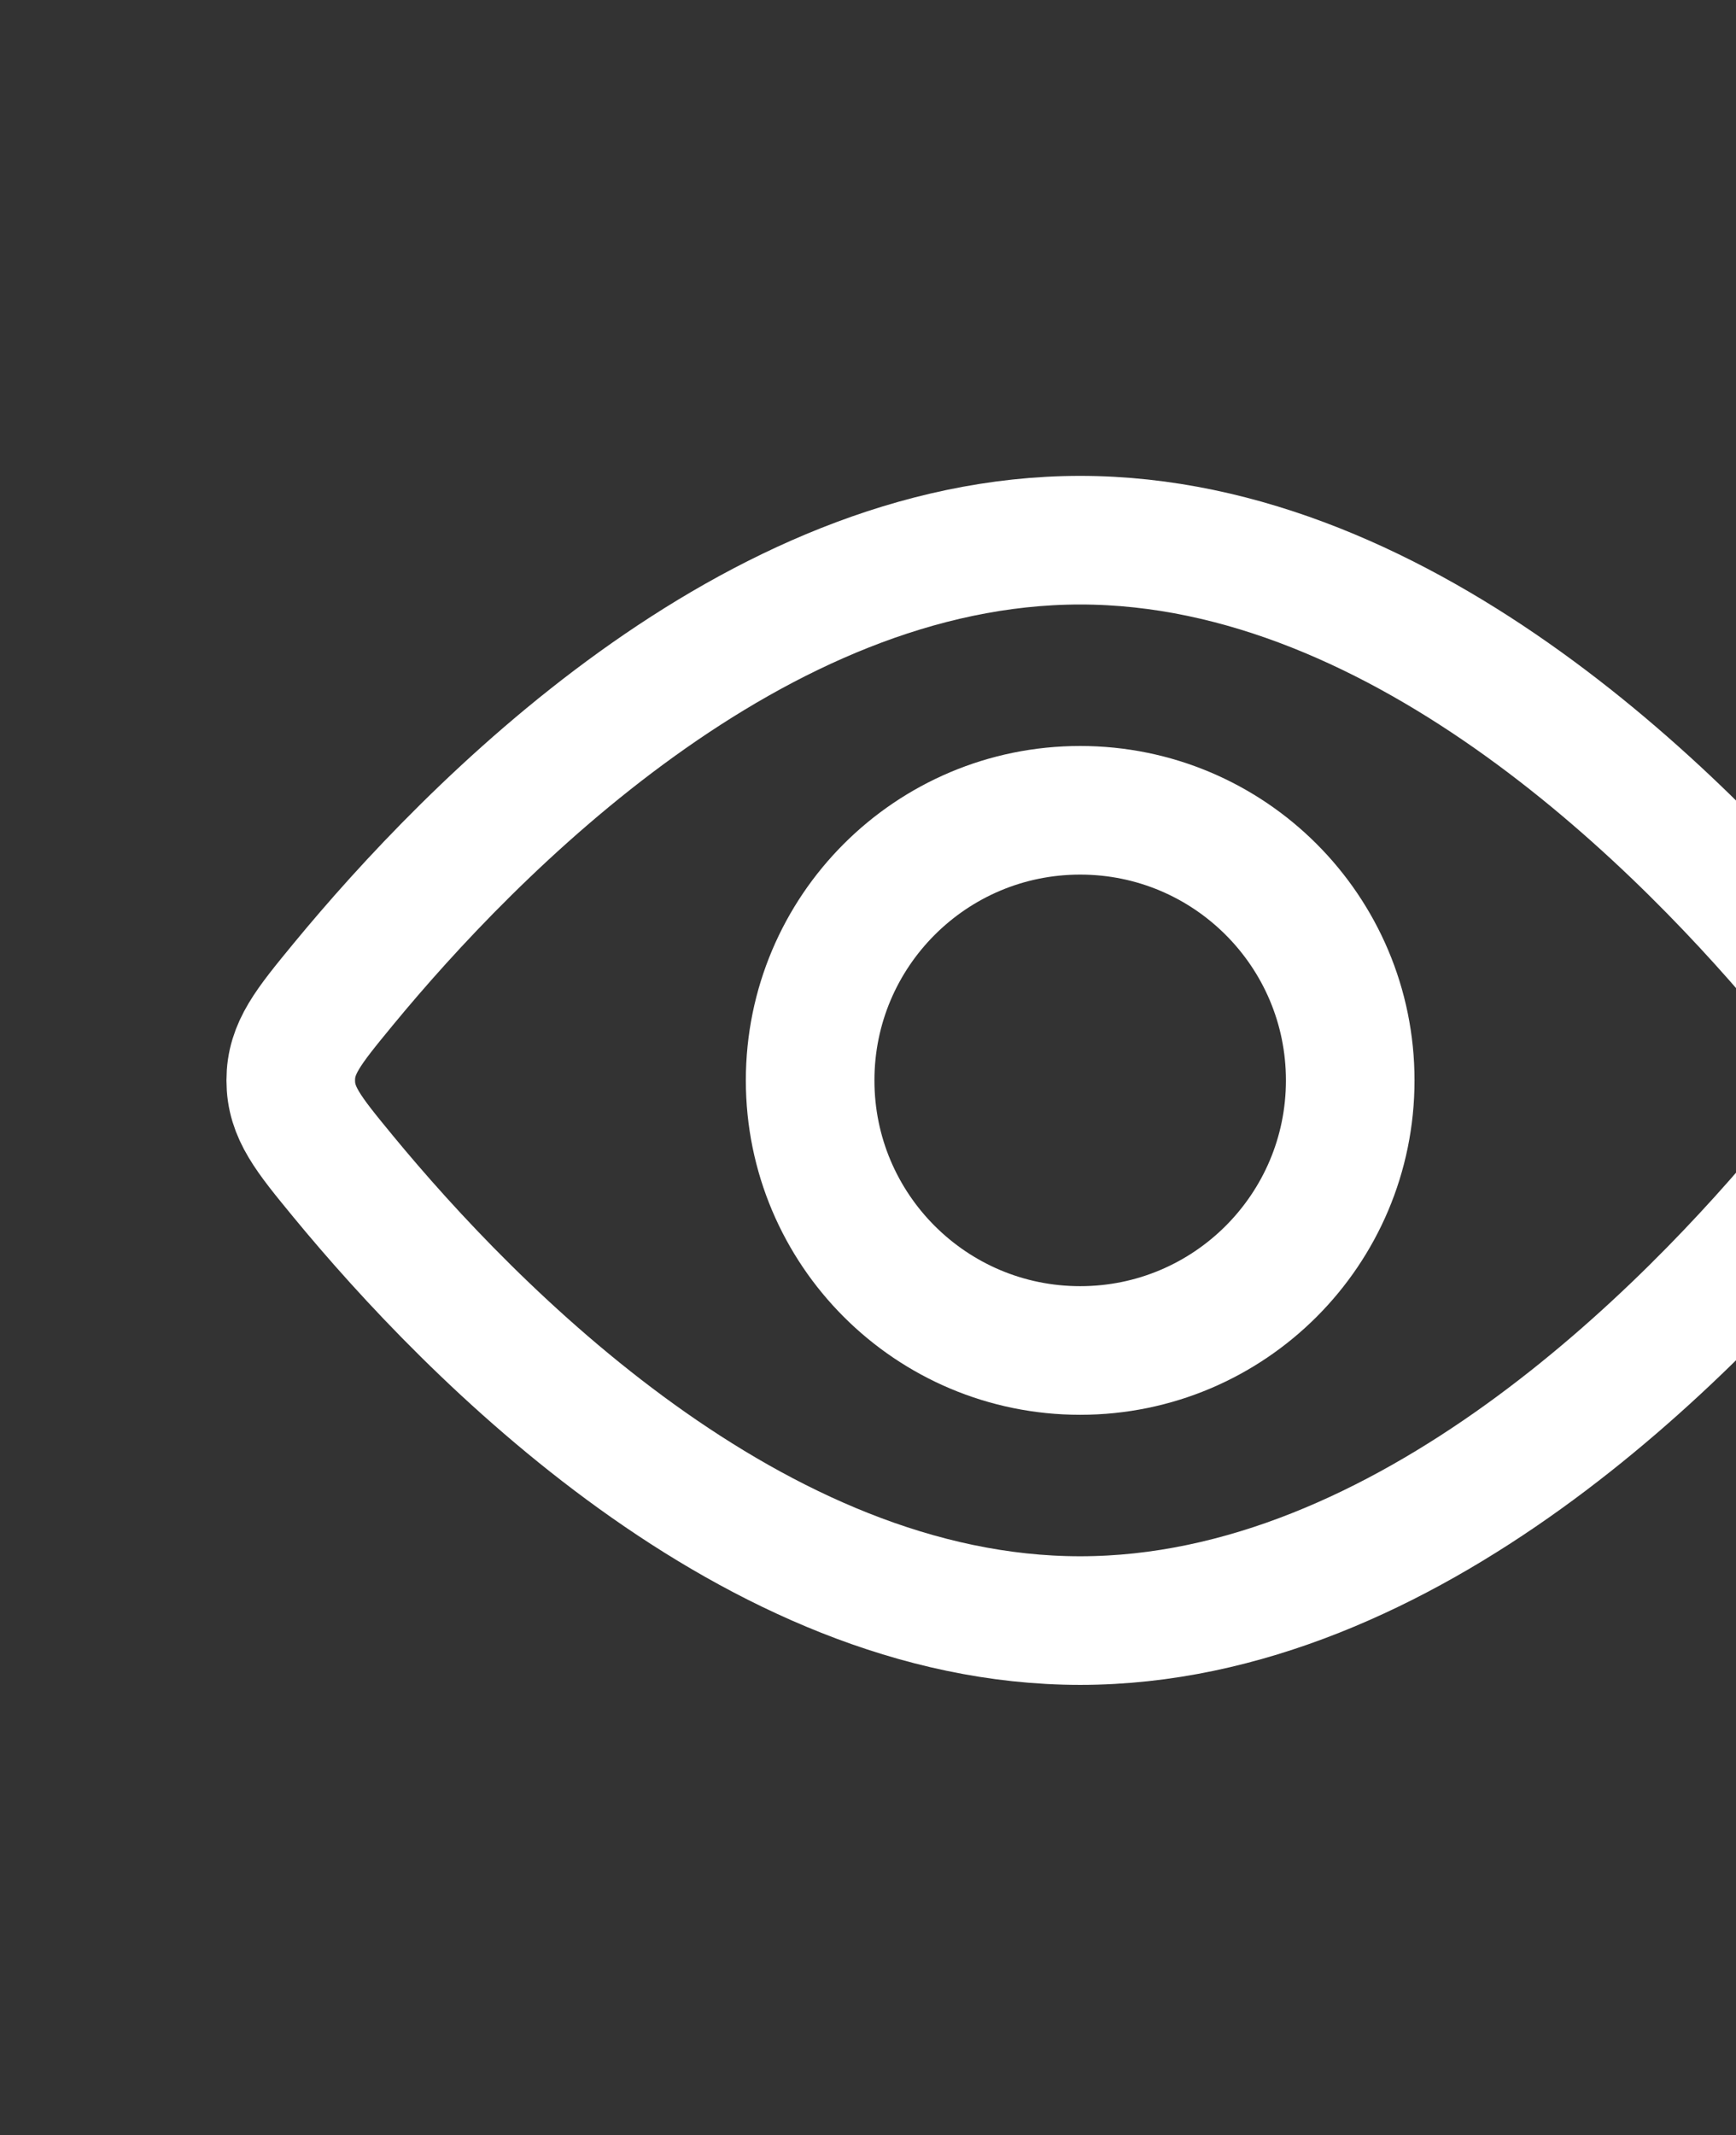
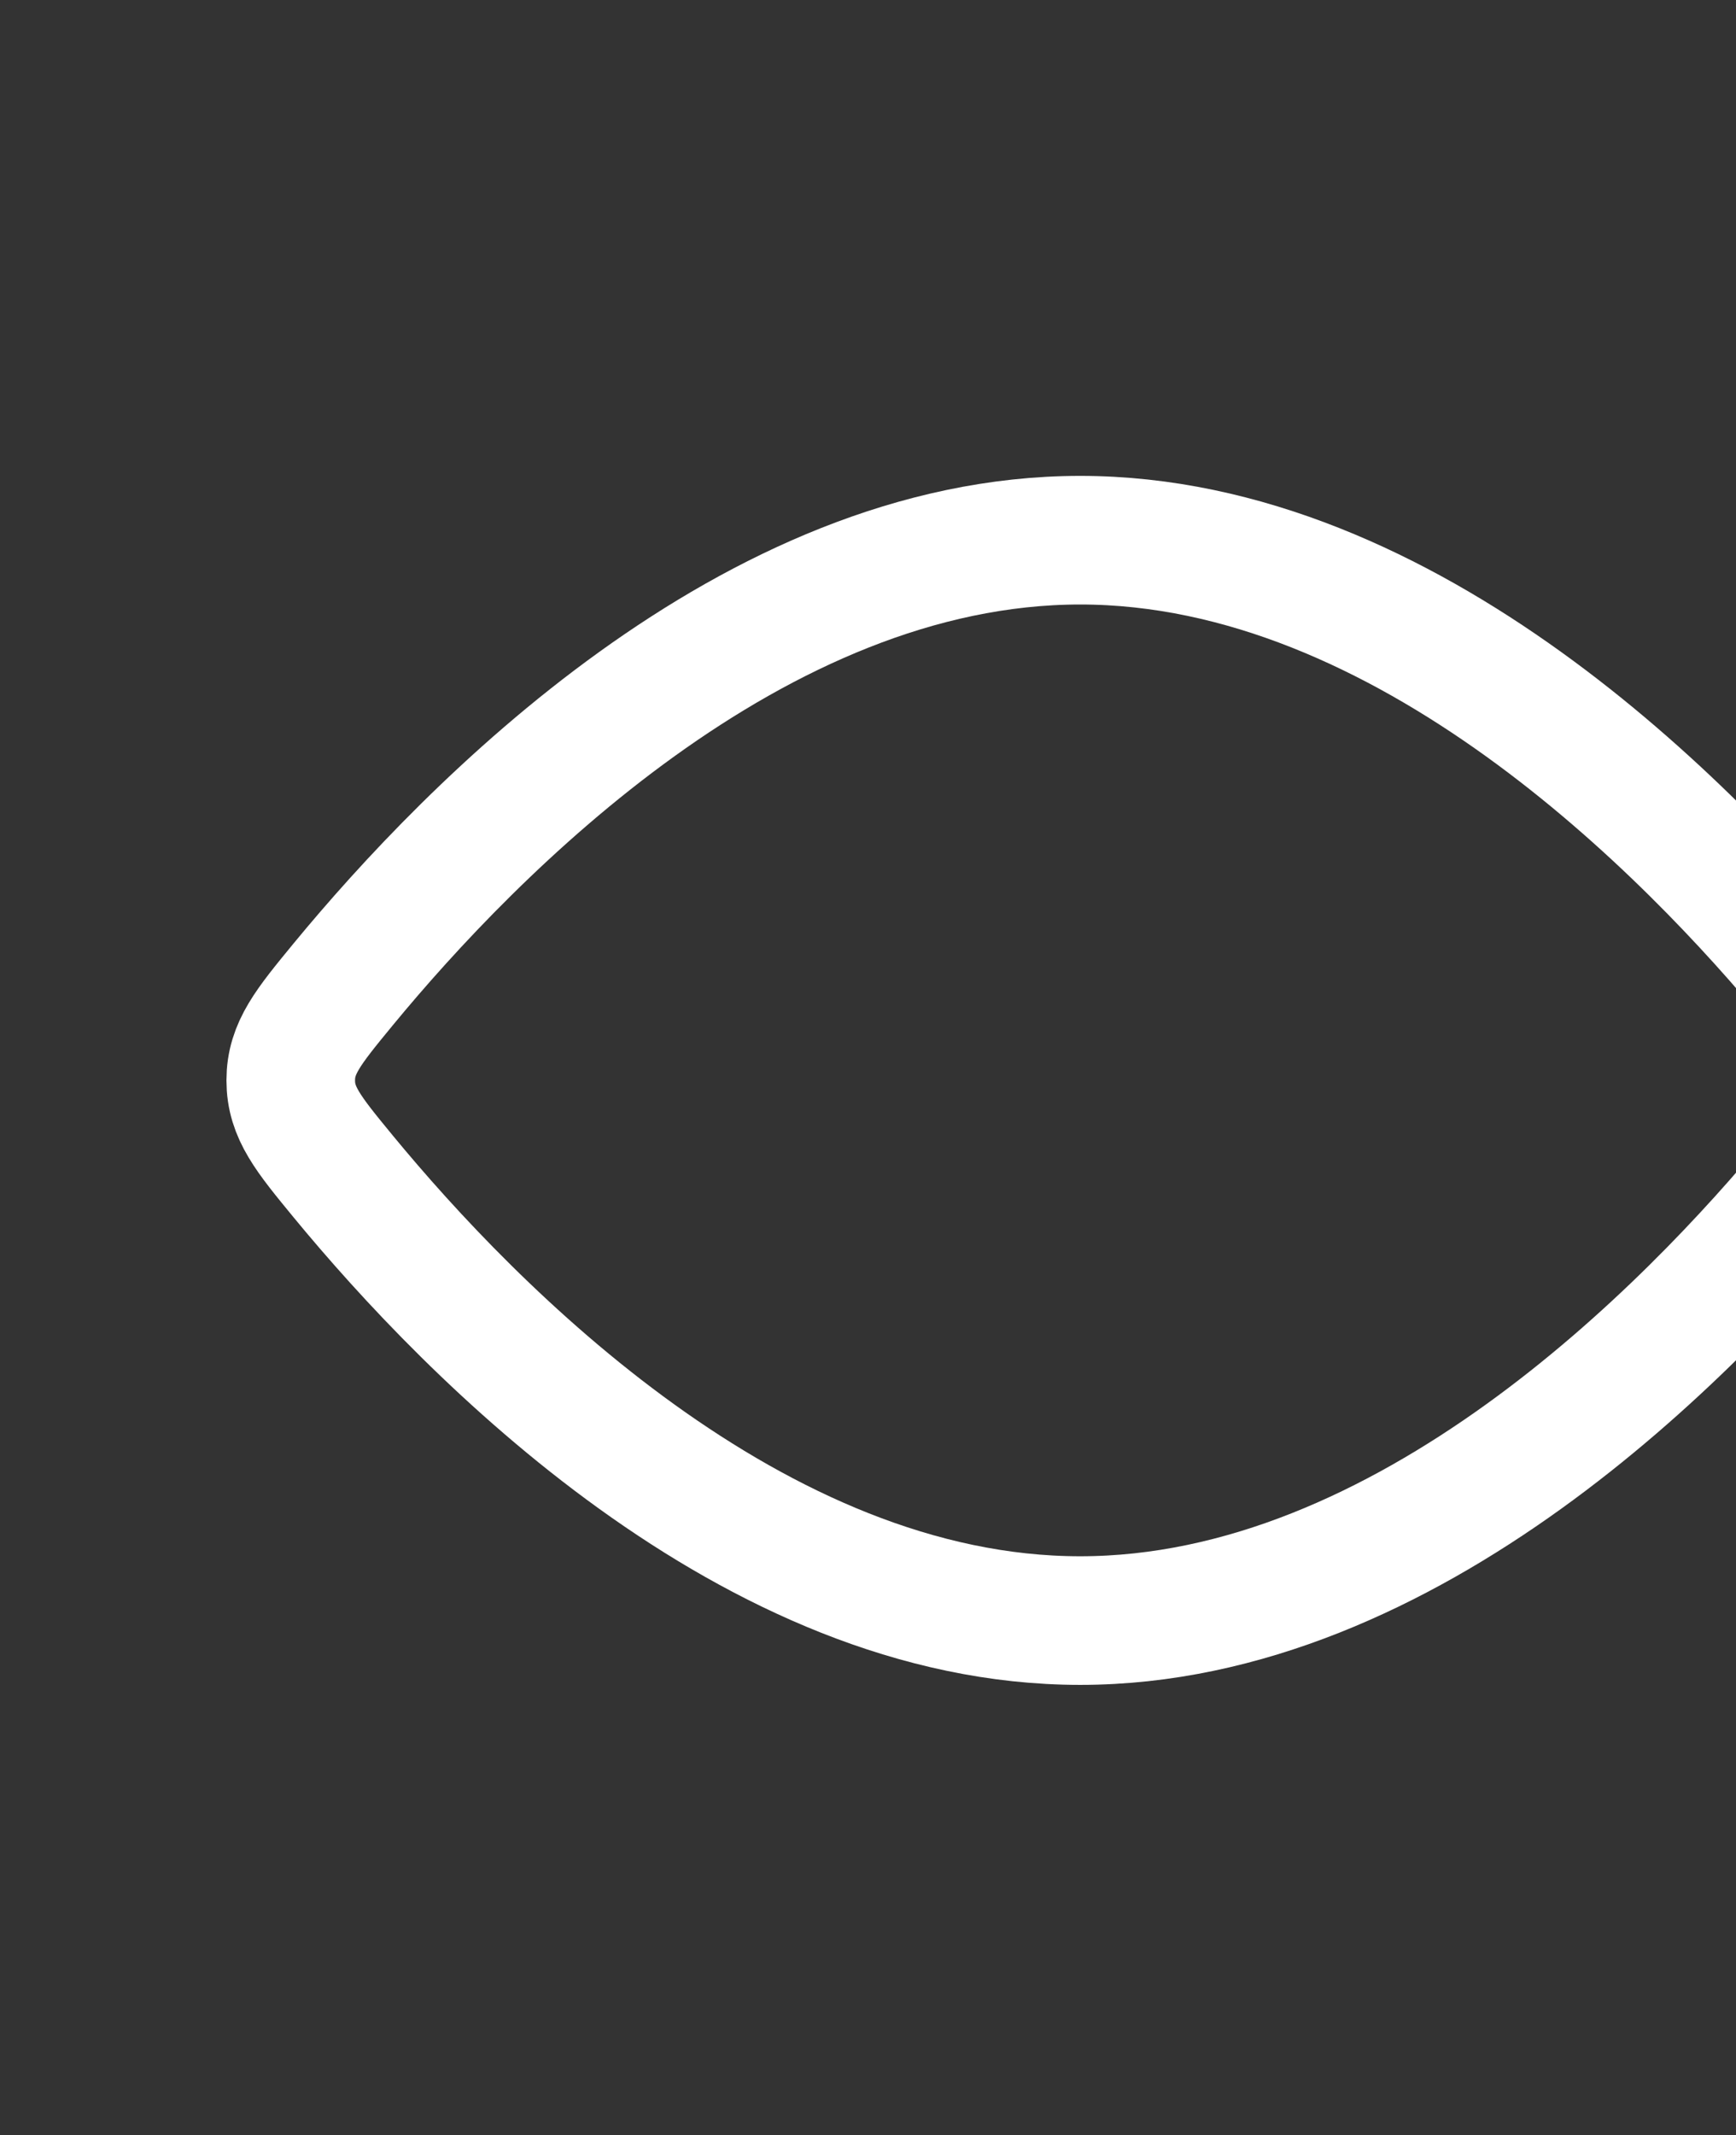
<svg xmlns="http://www.w3.org/2000/svg" width="135" height="166" viewBox="0 0 135 166" fill="none">
  <rect x="0" y="0" width="135" height="166" fill="#333333" stroke="none" />
-   <path d="M84 105C95.598 105 105 95.598 105 84C105 72.402 95.598 63 84 63C72.402 63 63 72.402 63 84C63 95.598 72.402 105 84 105Z" stroke="white" stroke-width="10" />
  <path d="M141.316 76.538C144.032 79.842 145.39 81.487 145.39 84C145.39 86.513 144.032 88.158 141.316 91.462C131.376 103.53 109.452 126 84 126C58.548 126 36.624 103.53 26.684 91.462C23.968 88.158 22.61 86.513 22.61 84C22.61 81.487 23.968 79.842 26.684 76.538C36.624 64.47 58.548 42 84 42C109.452 42 131.376 64.47 141.316 76.538Z" stroke="white" stroke-width="10" />
</svg>